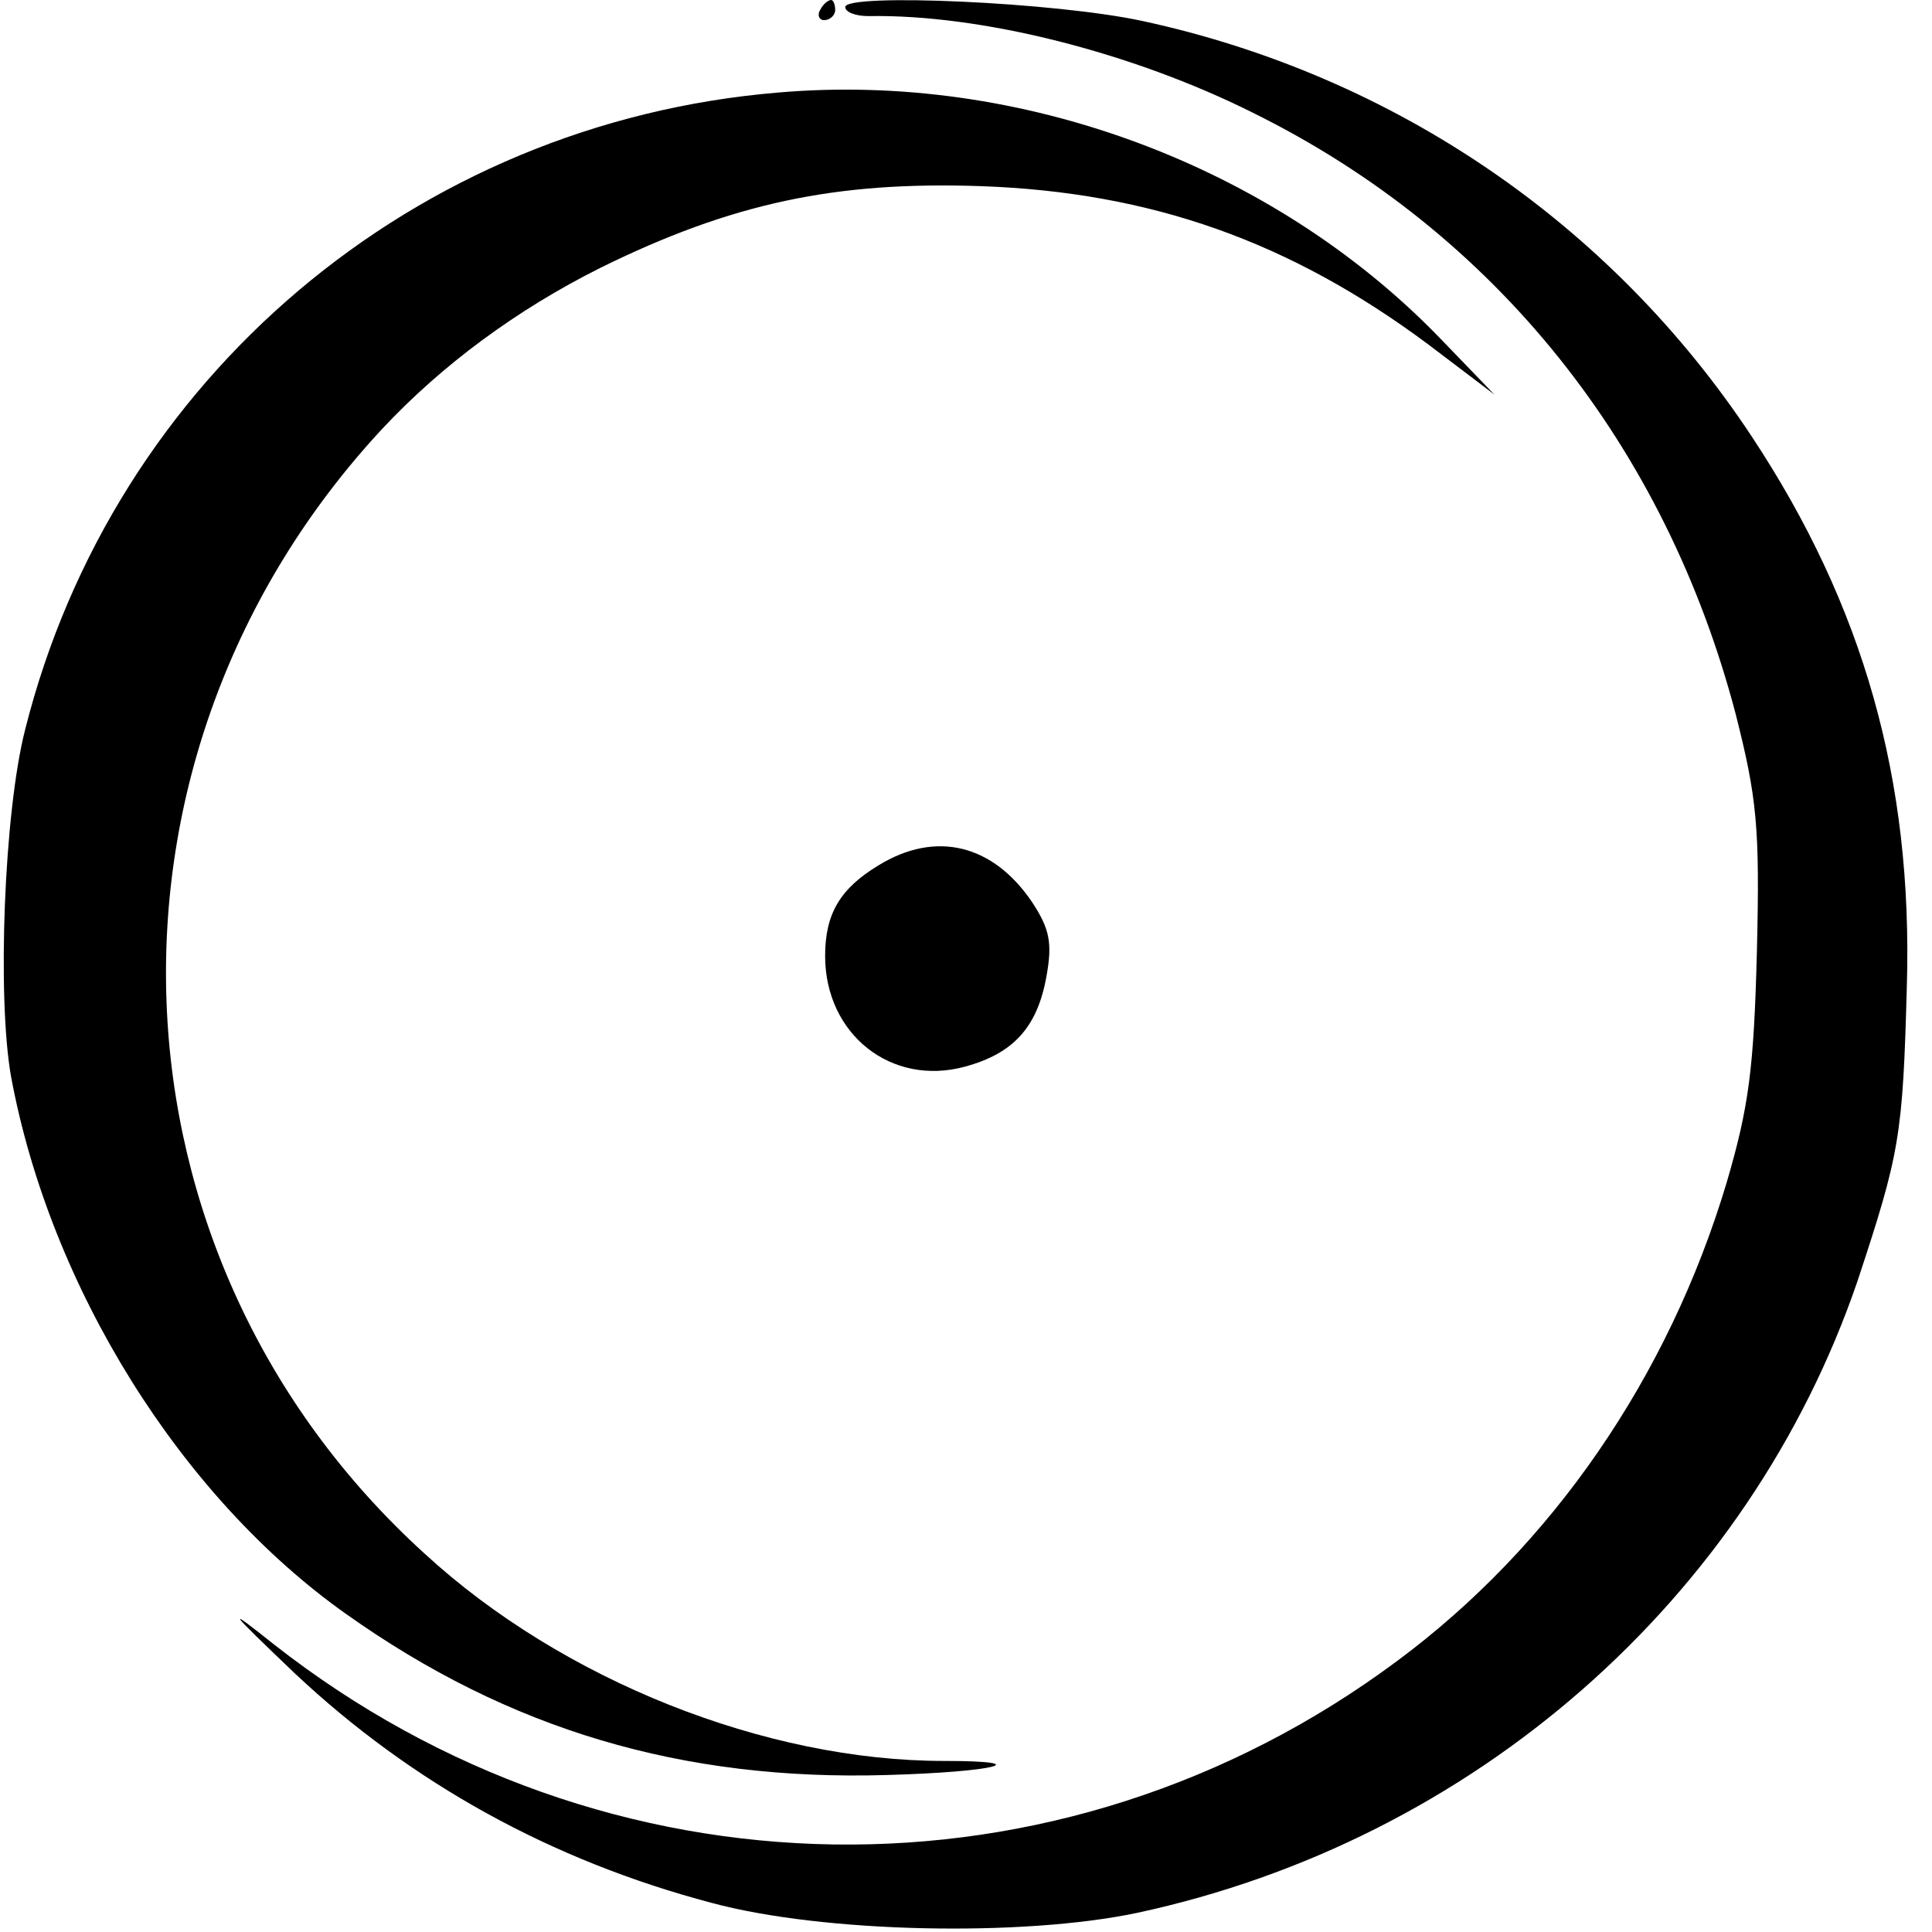
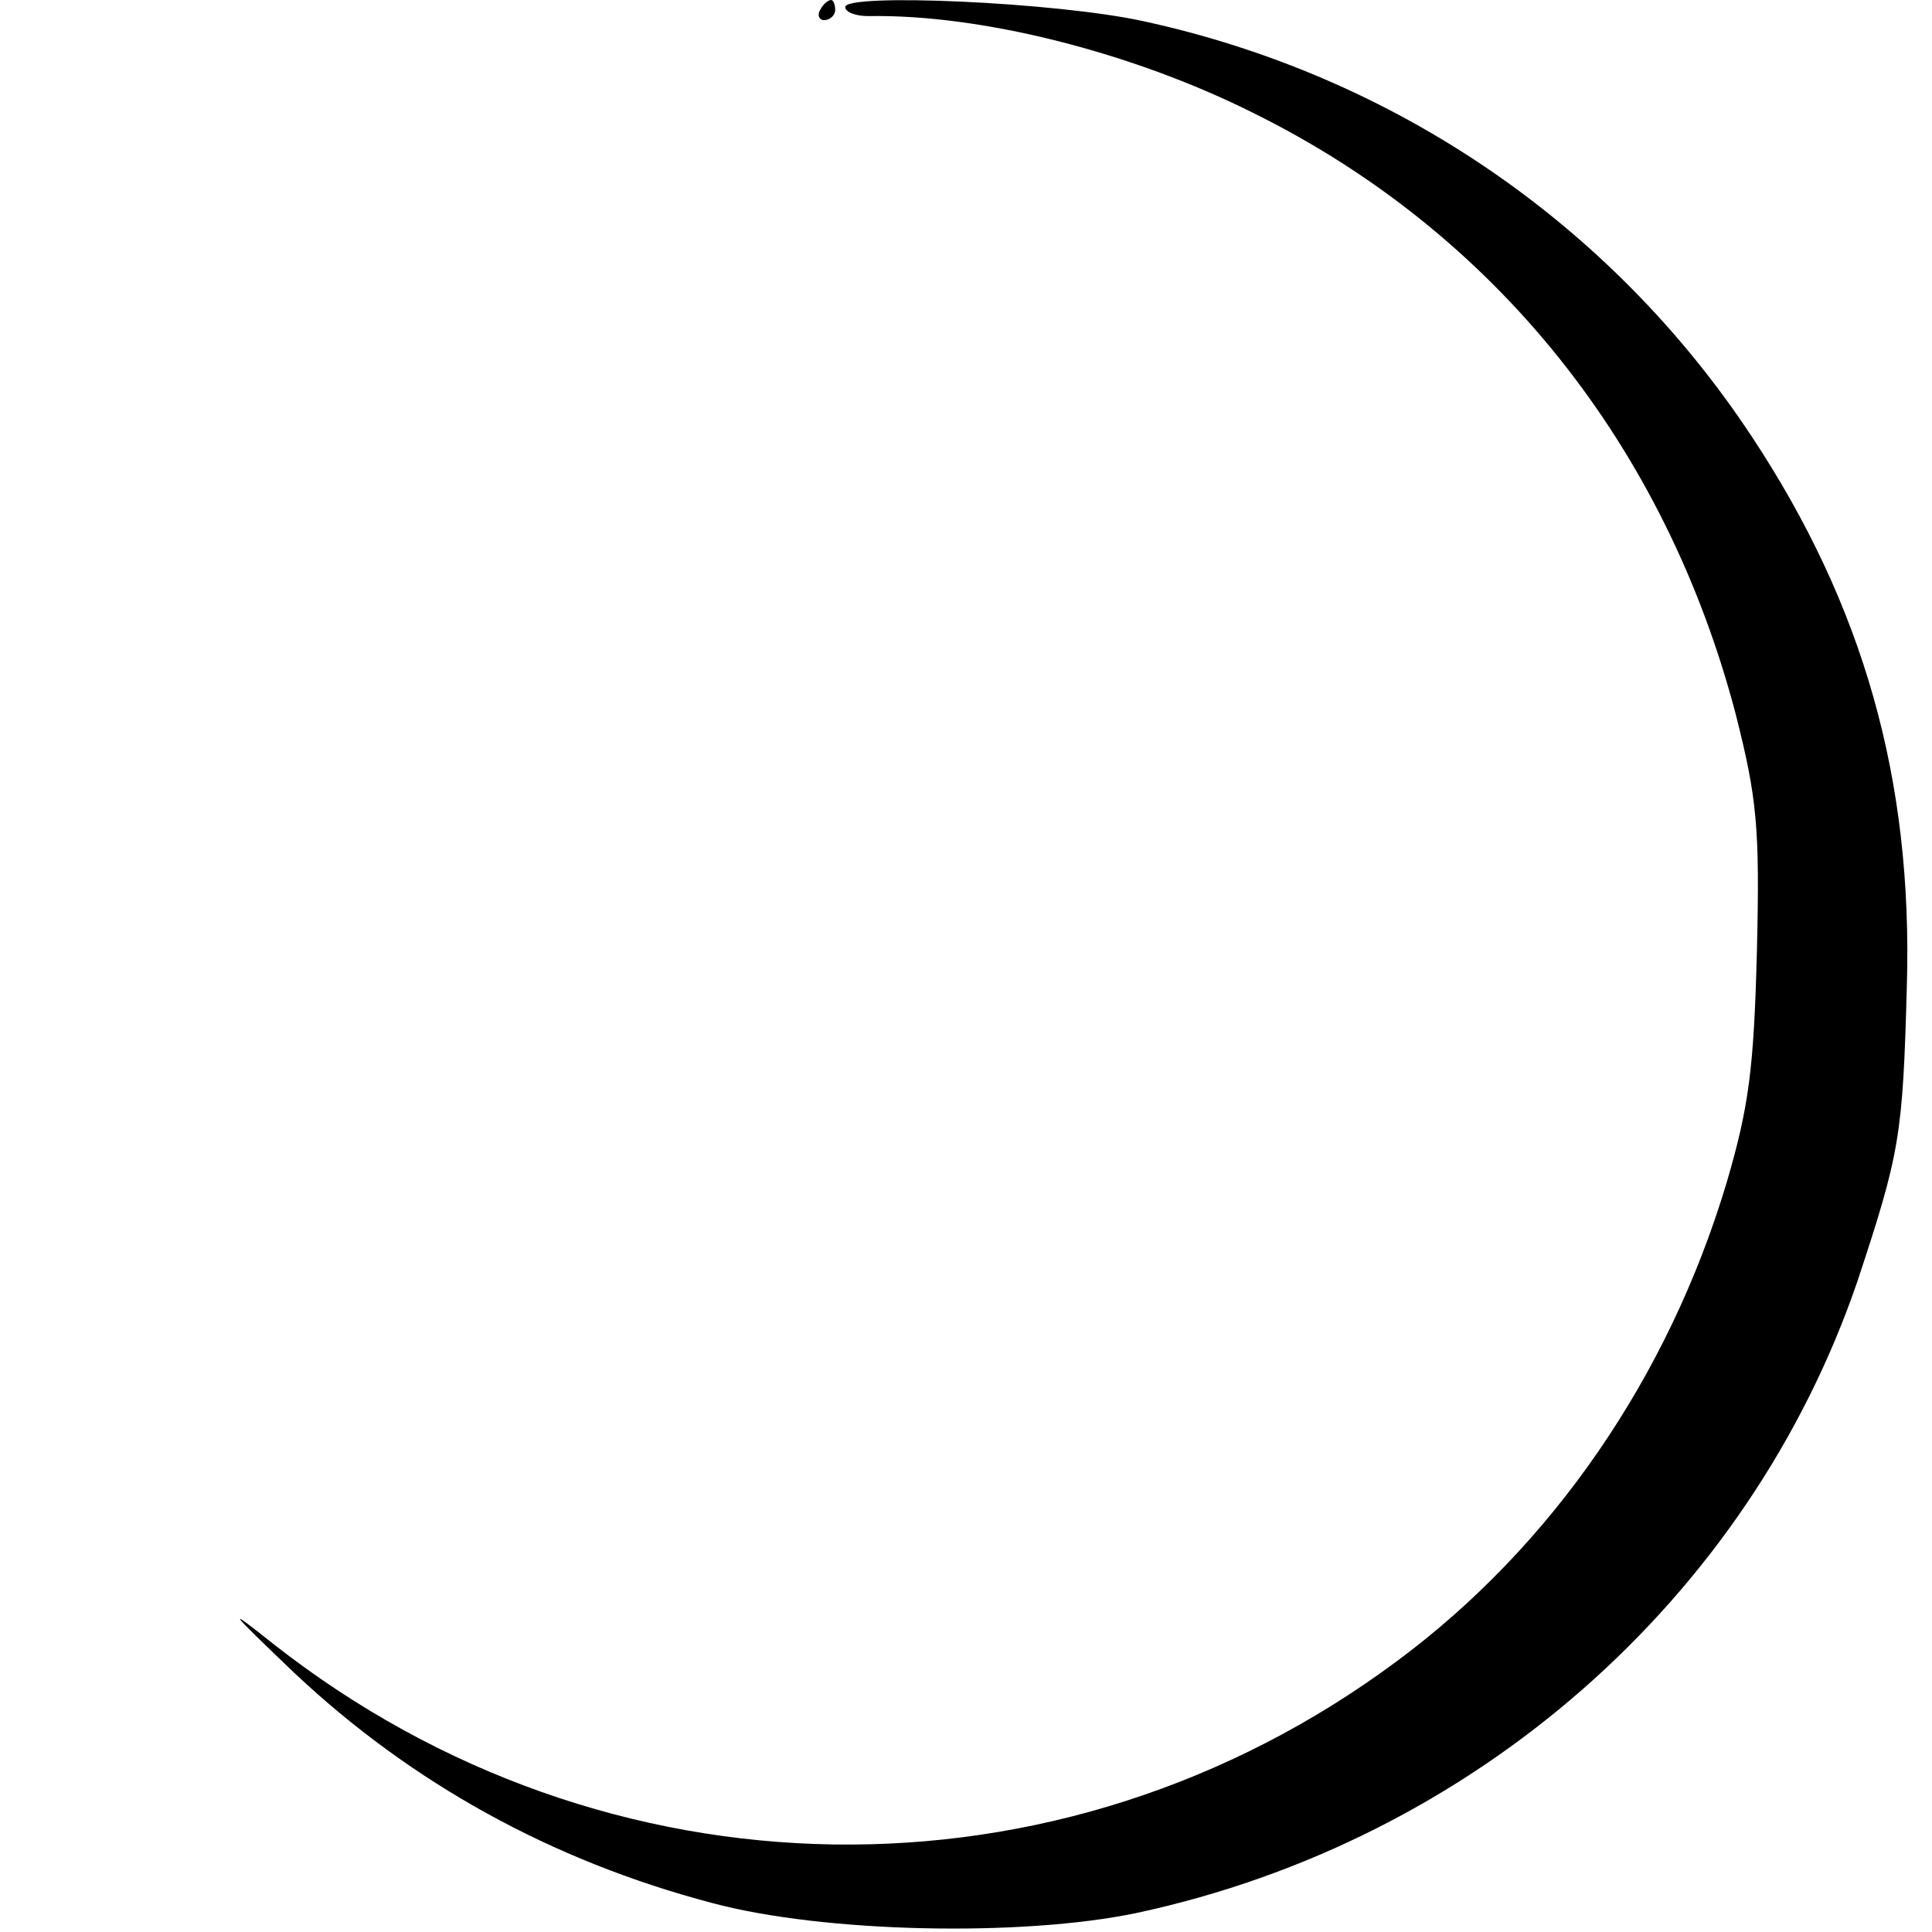
<svg xmlns="http://www.w3.org/2000/svg" version="1.0" width="192pt" height="192pt" viewBox="0 0 192 192" preserveAspectRatio="xMidYMid meet">
  <g transform="translate(0,192) scale(0.1,-0.1)" fill="#000000" stroke="none">
    <path d="M815 1910 c-3 -5 -1 -10 4 -10 6 0 11 5 11 10 0 6 -2 10 -4 10 -3 0 -8 -4 -11 -10z" />
    <path d="M840 1913 c0 -5 10 -9 23 -9 112 2 262 -36 382 -96 241 -119 410 -331 480 -598 21 -83 24 -112 21 -235 -3 -117 -8 -155 -30 -230 -58 -194 -174 -362 -328 -476 -335 -249 -786 -242 -1116 17 -49 39 -46 35 21 -29 116 -109 255 -186 414 -228 111 -30 309 -34 423 -10 335 72 608 312 716 628 42 127 45 144 49 293 6 205 -43 378 -154 546 -140 212 -356 359 -605 413 -87 19 -296 28 -296 14z" />
-     <path d="M773 1828 c-360 -30 -660 -283 -748 -633 -21 -82 -28 -266 -14 -345 39 -210 169 -418 333 -534 162 -115 334 -166 537 -160 108 3 151 14 57 14 -177 0 -379 80 -516 206 -326 296 -344 793 -42 1118 59 63 133 118 217 160 130 64 233 86 378 81 169 -6 307 -55 444 -157 l66 -50 -55 57 c-166 171 -416 264 -657 243z" />
-     <path d="M873 1060 c-38 -23 -53 -48 -53 -90 0 -78 66 -130 139 -110 48 13 72 39 81 90 6 33 3 47 -14 73 -39 58 -96 72 -153 37z" />
  </g>
</svg>